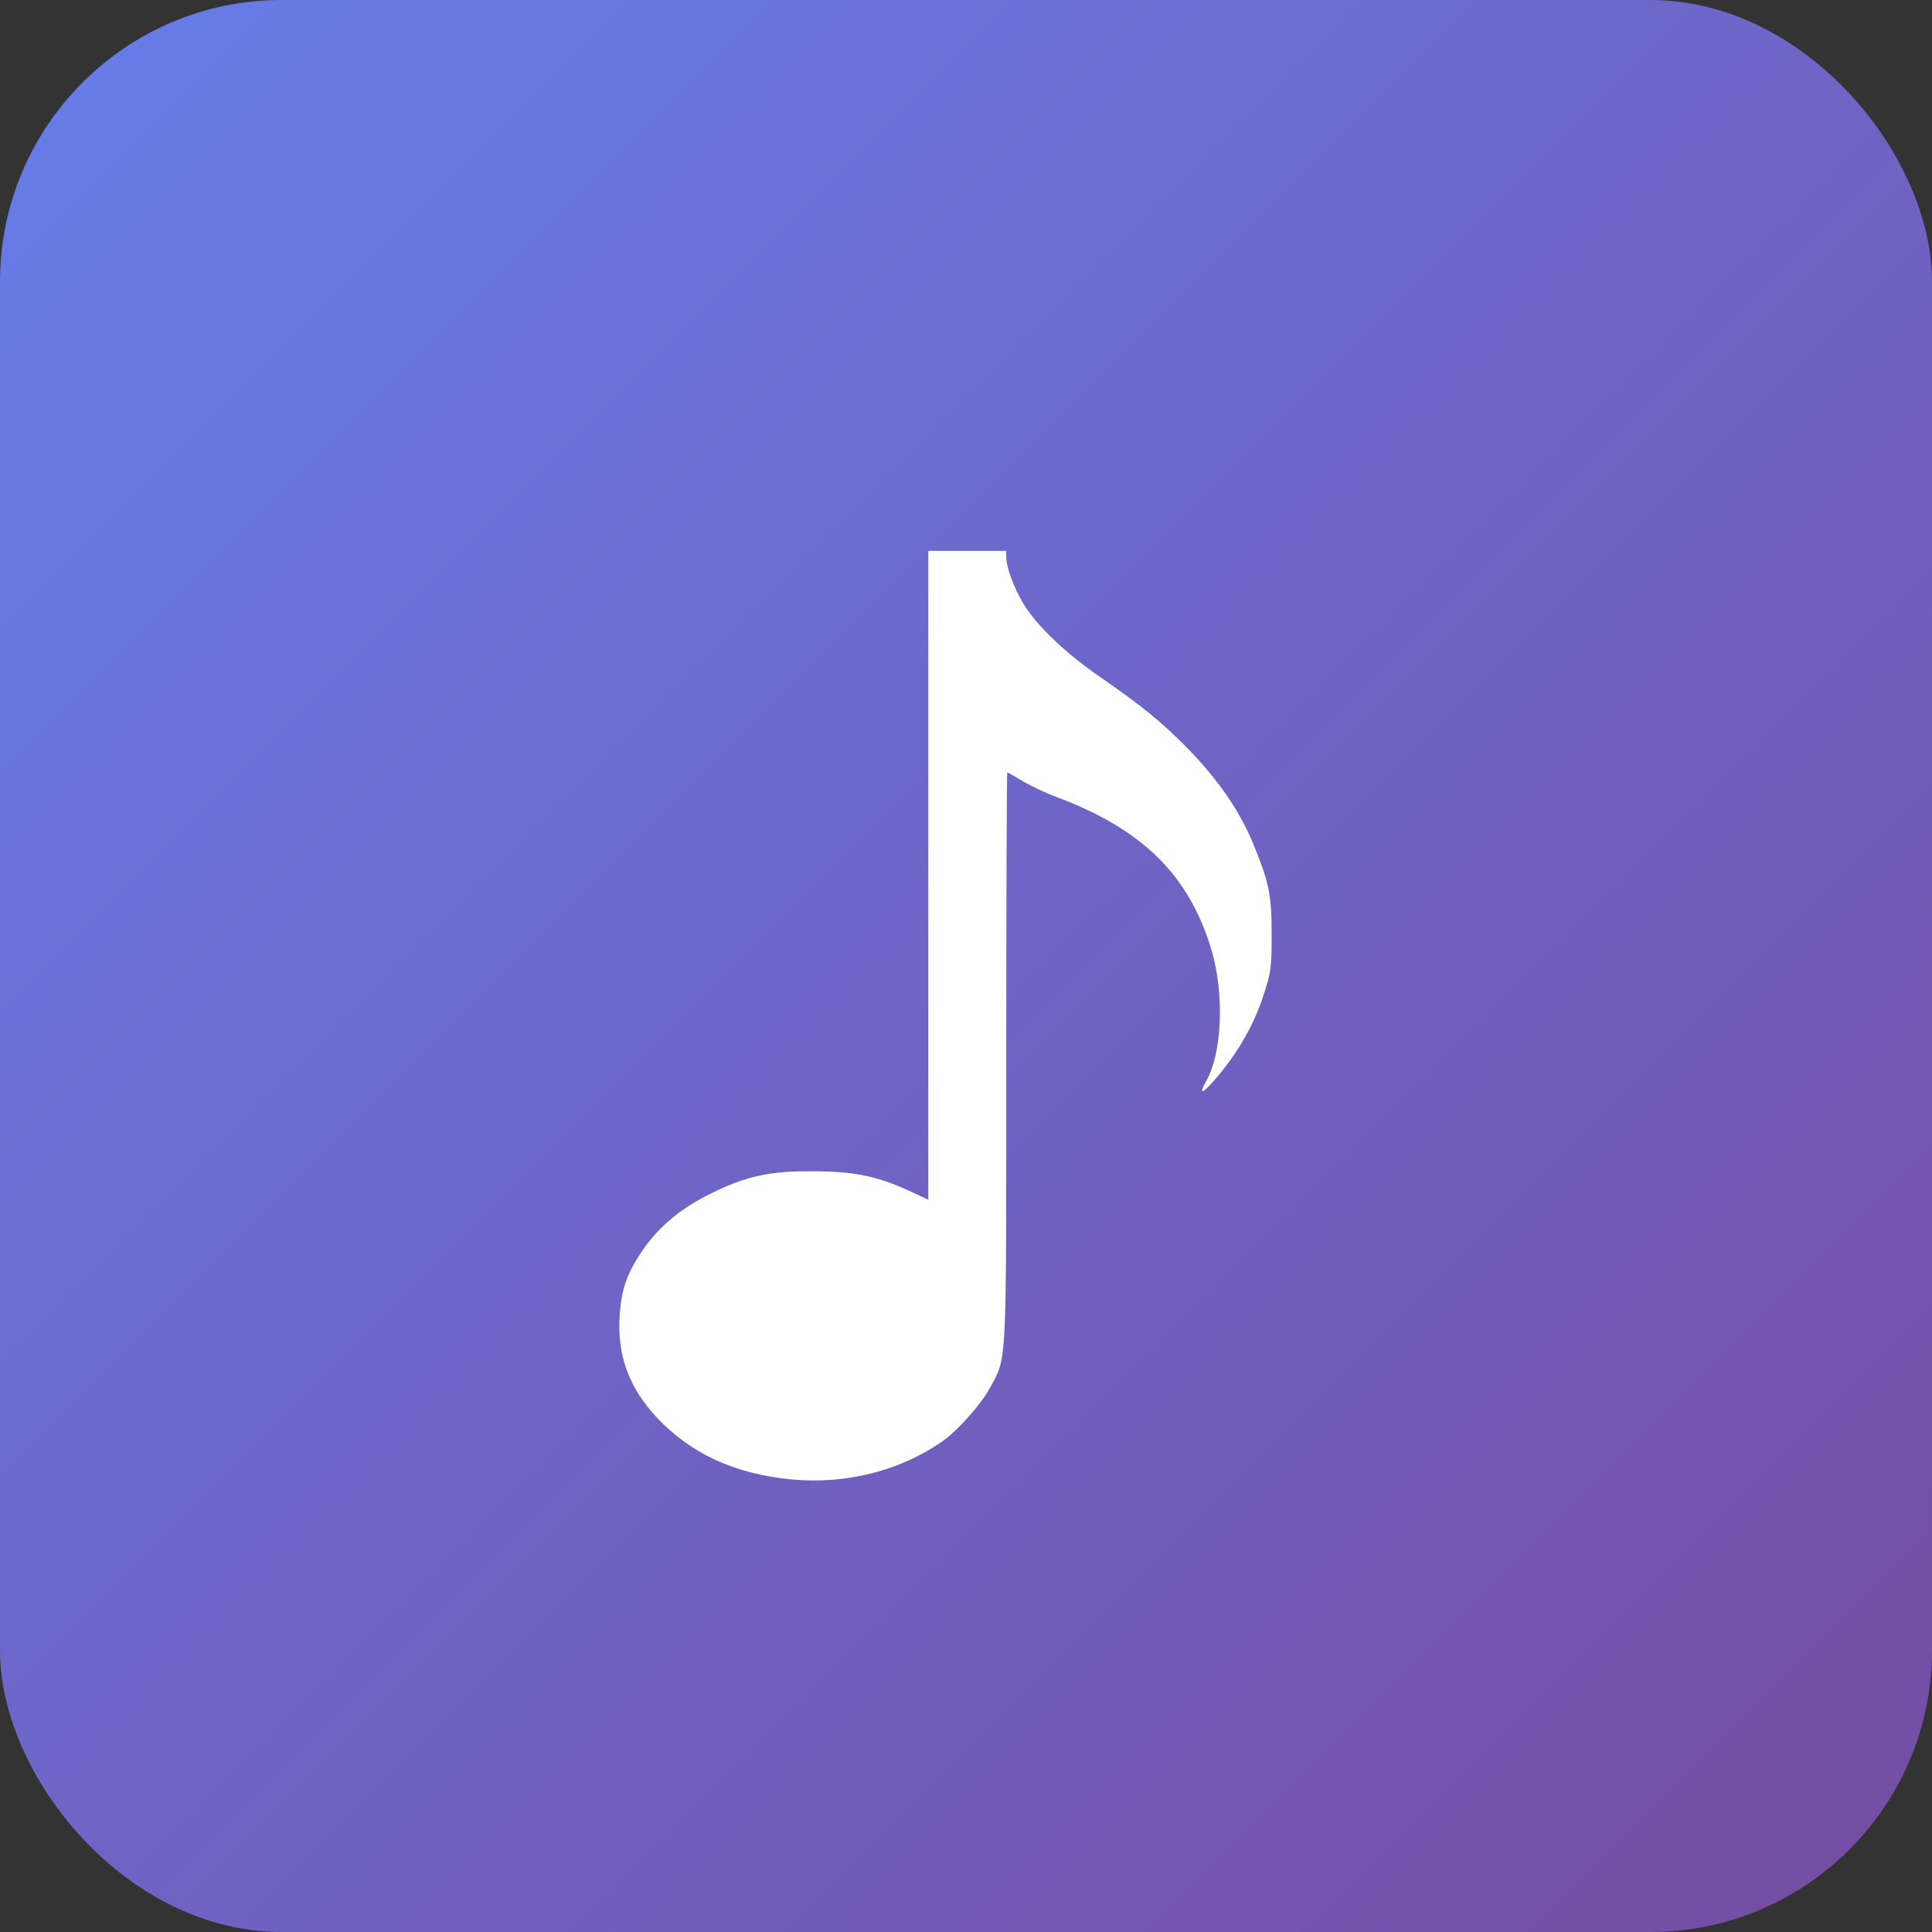
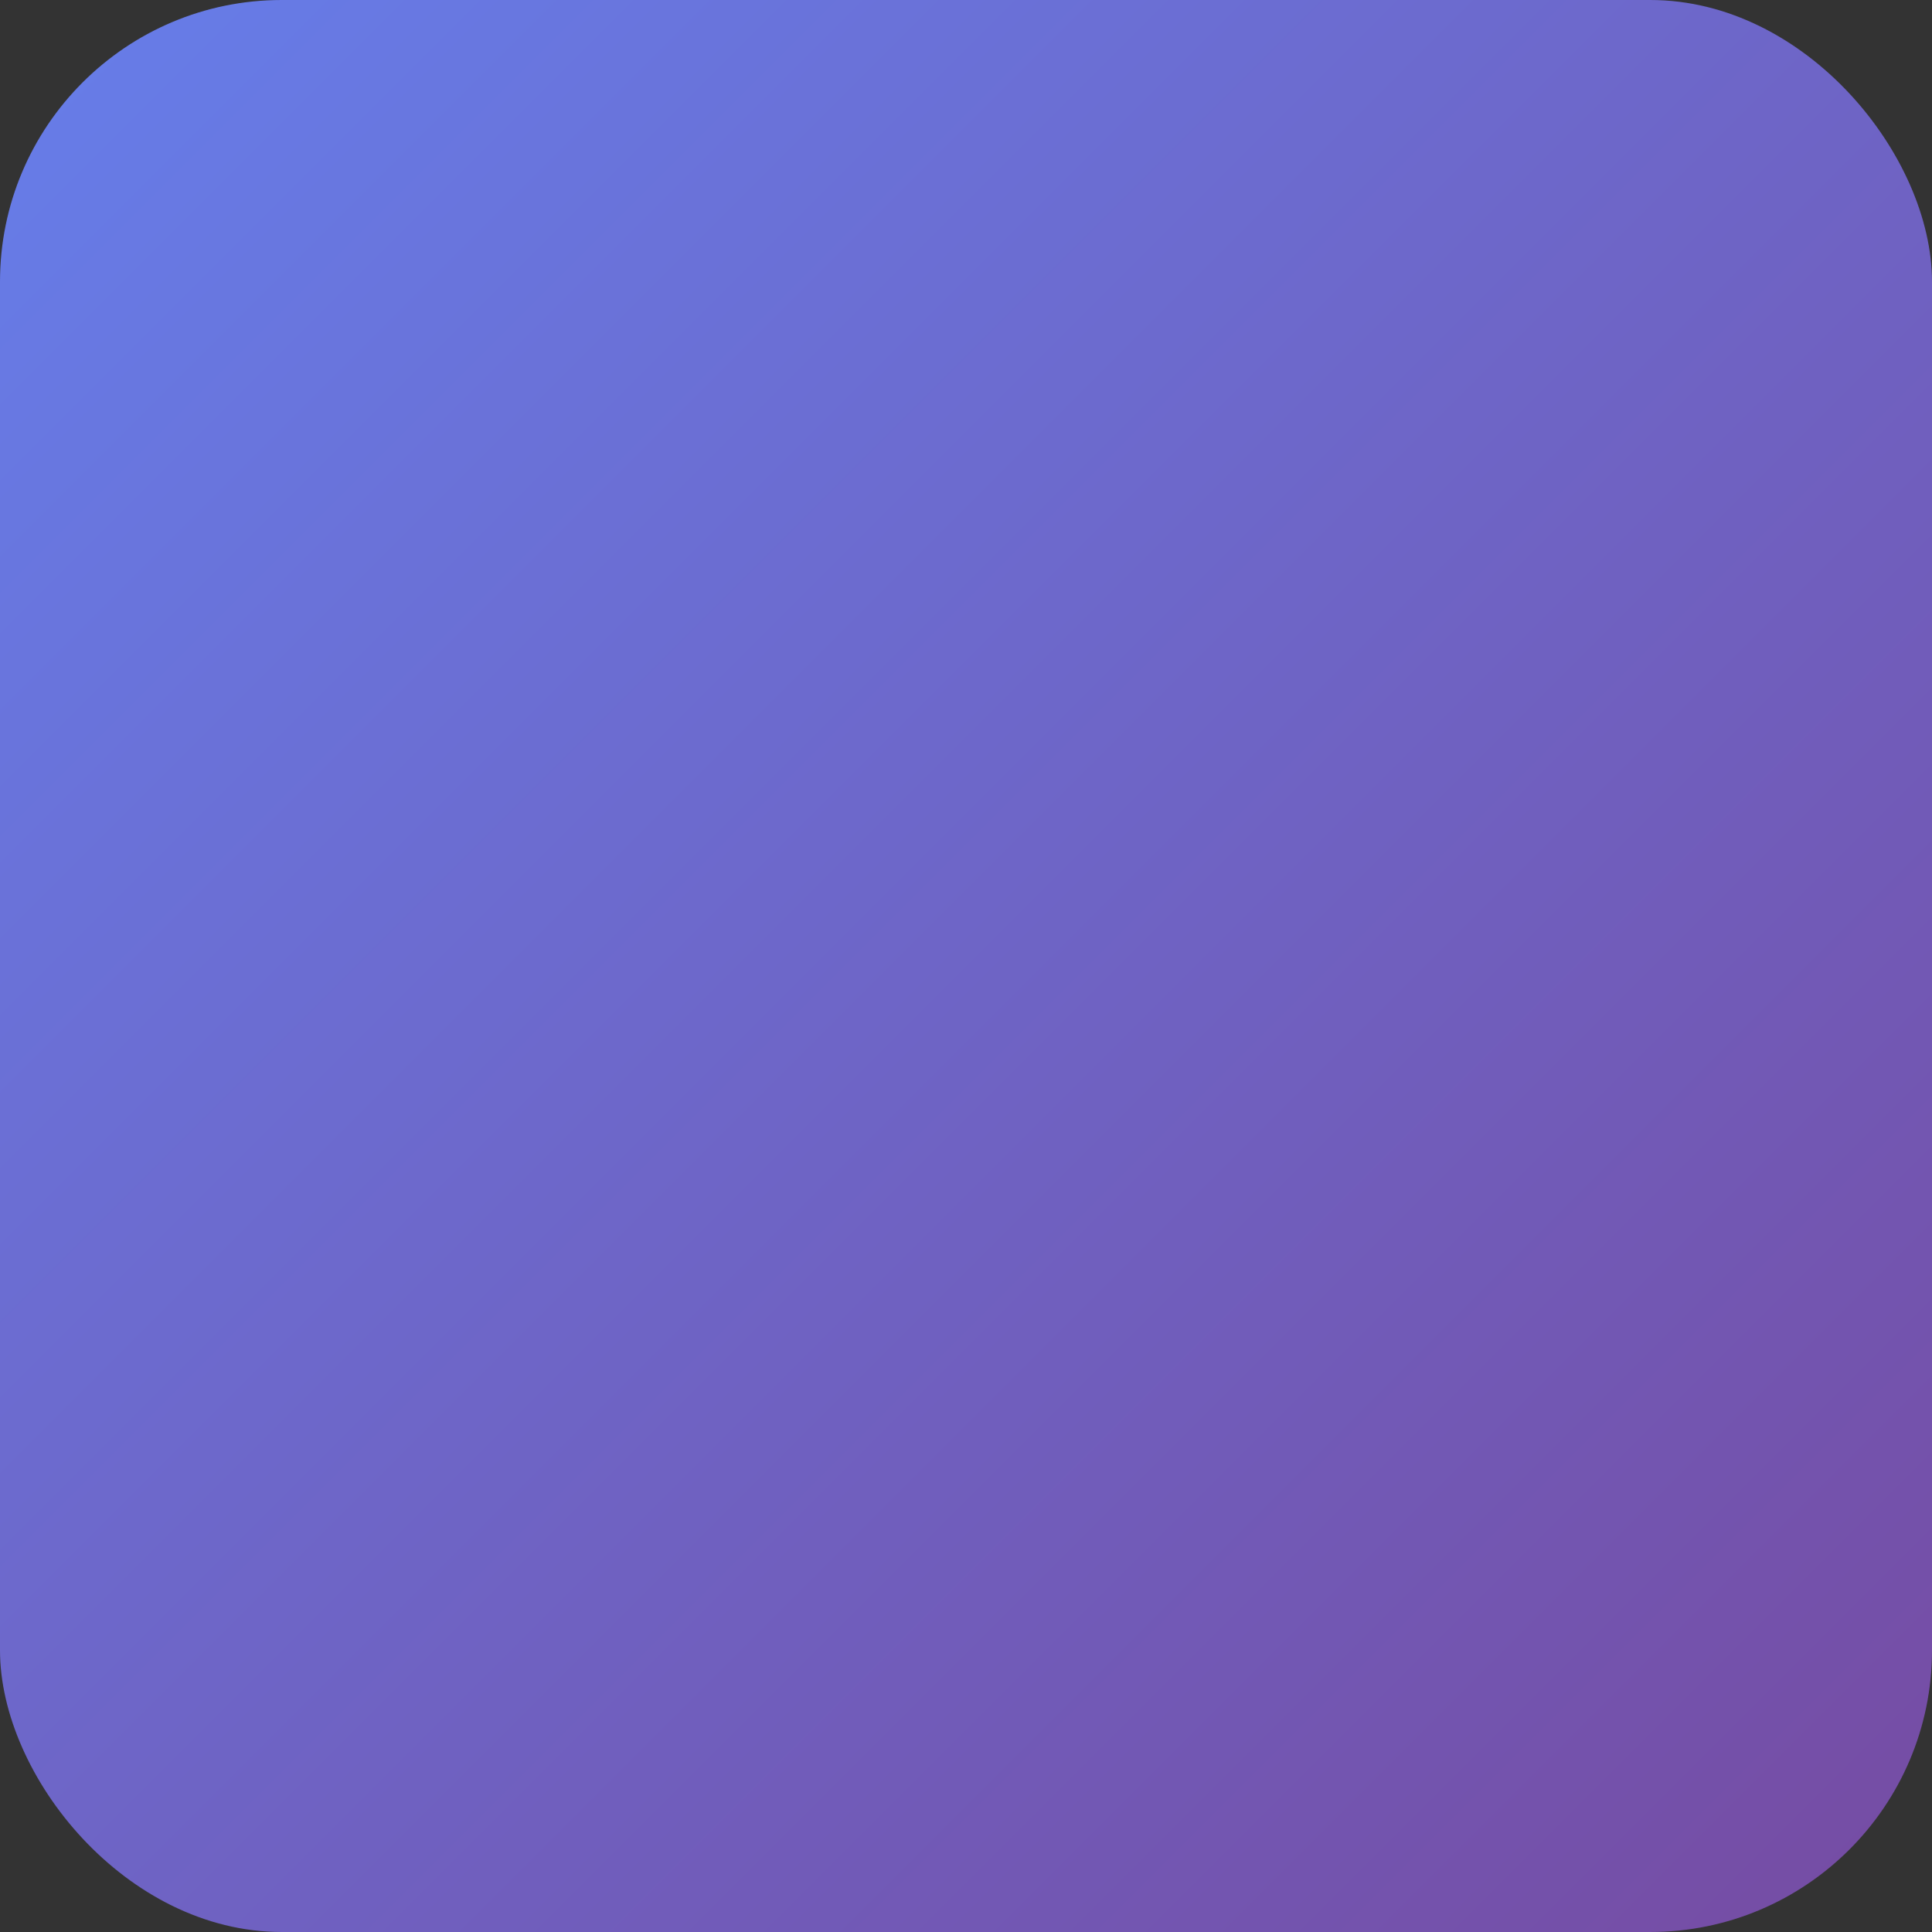
<svg xmlns="http://www.w3.org/2000/svg" viewBox="0 0 192 192">
  <rect x="0" y="0" width="192" height="192" fill="#333333" stroke="none" />
  <defs>
    <linearGradient id="grad192" x1="0%" y1="0%" x2="100%" y2="100%">
      <stop offset="0%" style="stop-color:#667eea;stop-opacity:1" />
      <stop offset="100%" style="stop-color:#764ba2;stop-opacity:1" />
    </linearGradient>
  </defs>
  <rect width="192" height="192" fill="url(#grad192)" rx="28" />
  <g transform="translate(30,165) scale(0.025,-0.025)" fill="white">
-     <path d="M2490 3121 l0 -1290 -73 34 c-130 60 -223 79 -387 79 -173 1 -264 -19 -405 -89 -115 -56 -202 -128 -265 -217 -67 -96 -91 -163 -97 -273 -9 -155 38 -282 148 -400 136 -144 309 -224 536 -246 215 -20 427 33 597 150 63 44 157 149 193 217 66 124 63 62 63 1311 0 623 2 1133 4 1133 2 0 29 -16 61 -35 32 -19 90 -46 129 -61 346 -128 533 -312 622 -611 52 -174 42 -410 -21 -520 -35 -63 -13 -52 51 25 81 98 140 203 177 317 30 93 32 110 32 240 0 152 -10 205 -66 343 -56 142 -142 268 -270 399 -100 102 -179 166 -339 277 -143 98 -258 207 -313 298 -38 64 -67 143 -67 185 l0 23 -155 0 -155 0 0 -1289z" />
-   </g>
+     </g>
</svg>